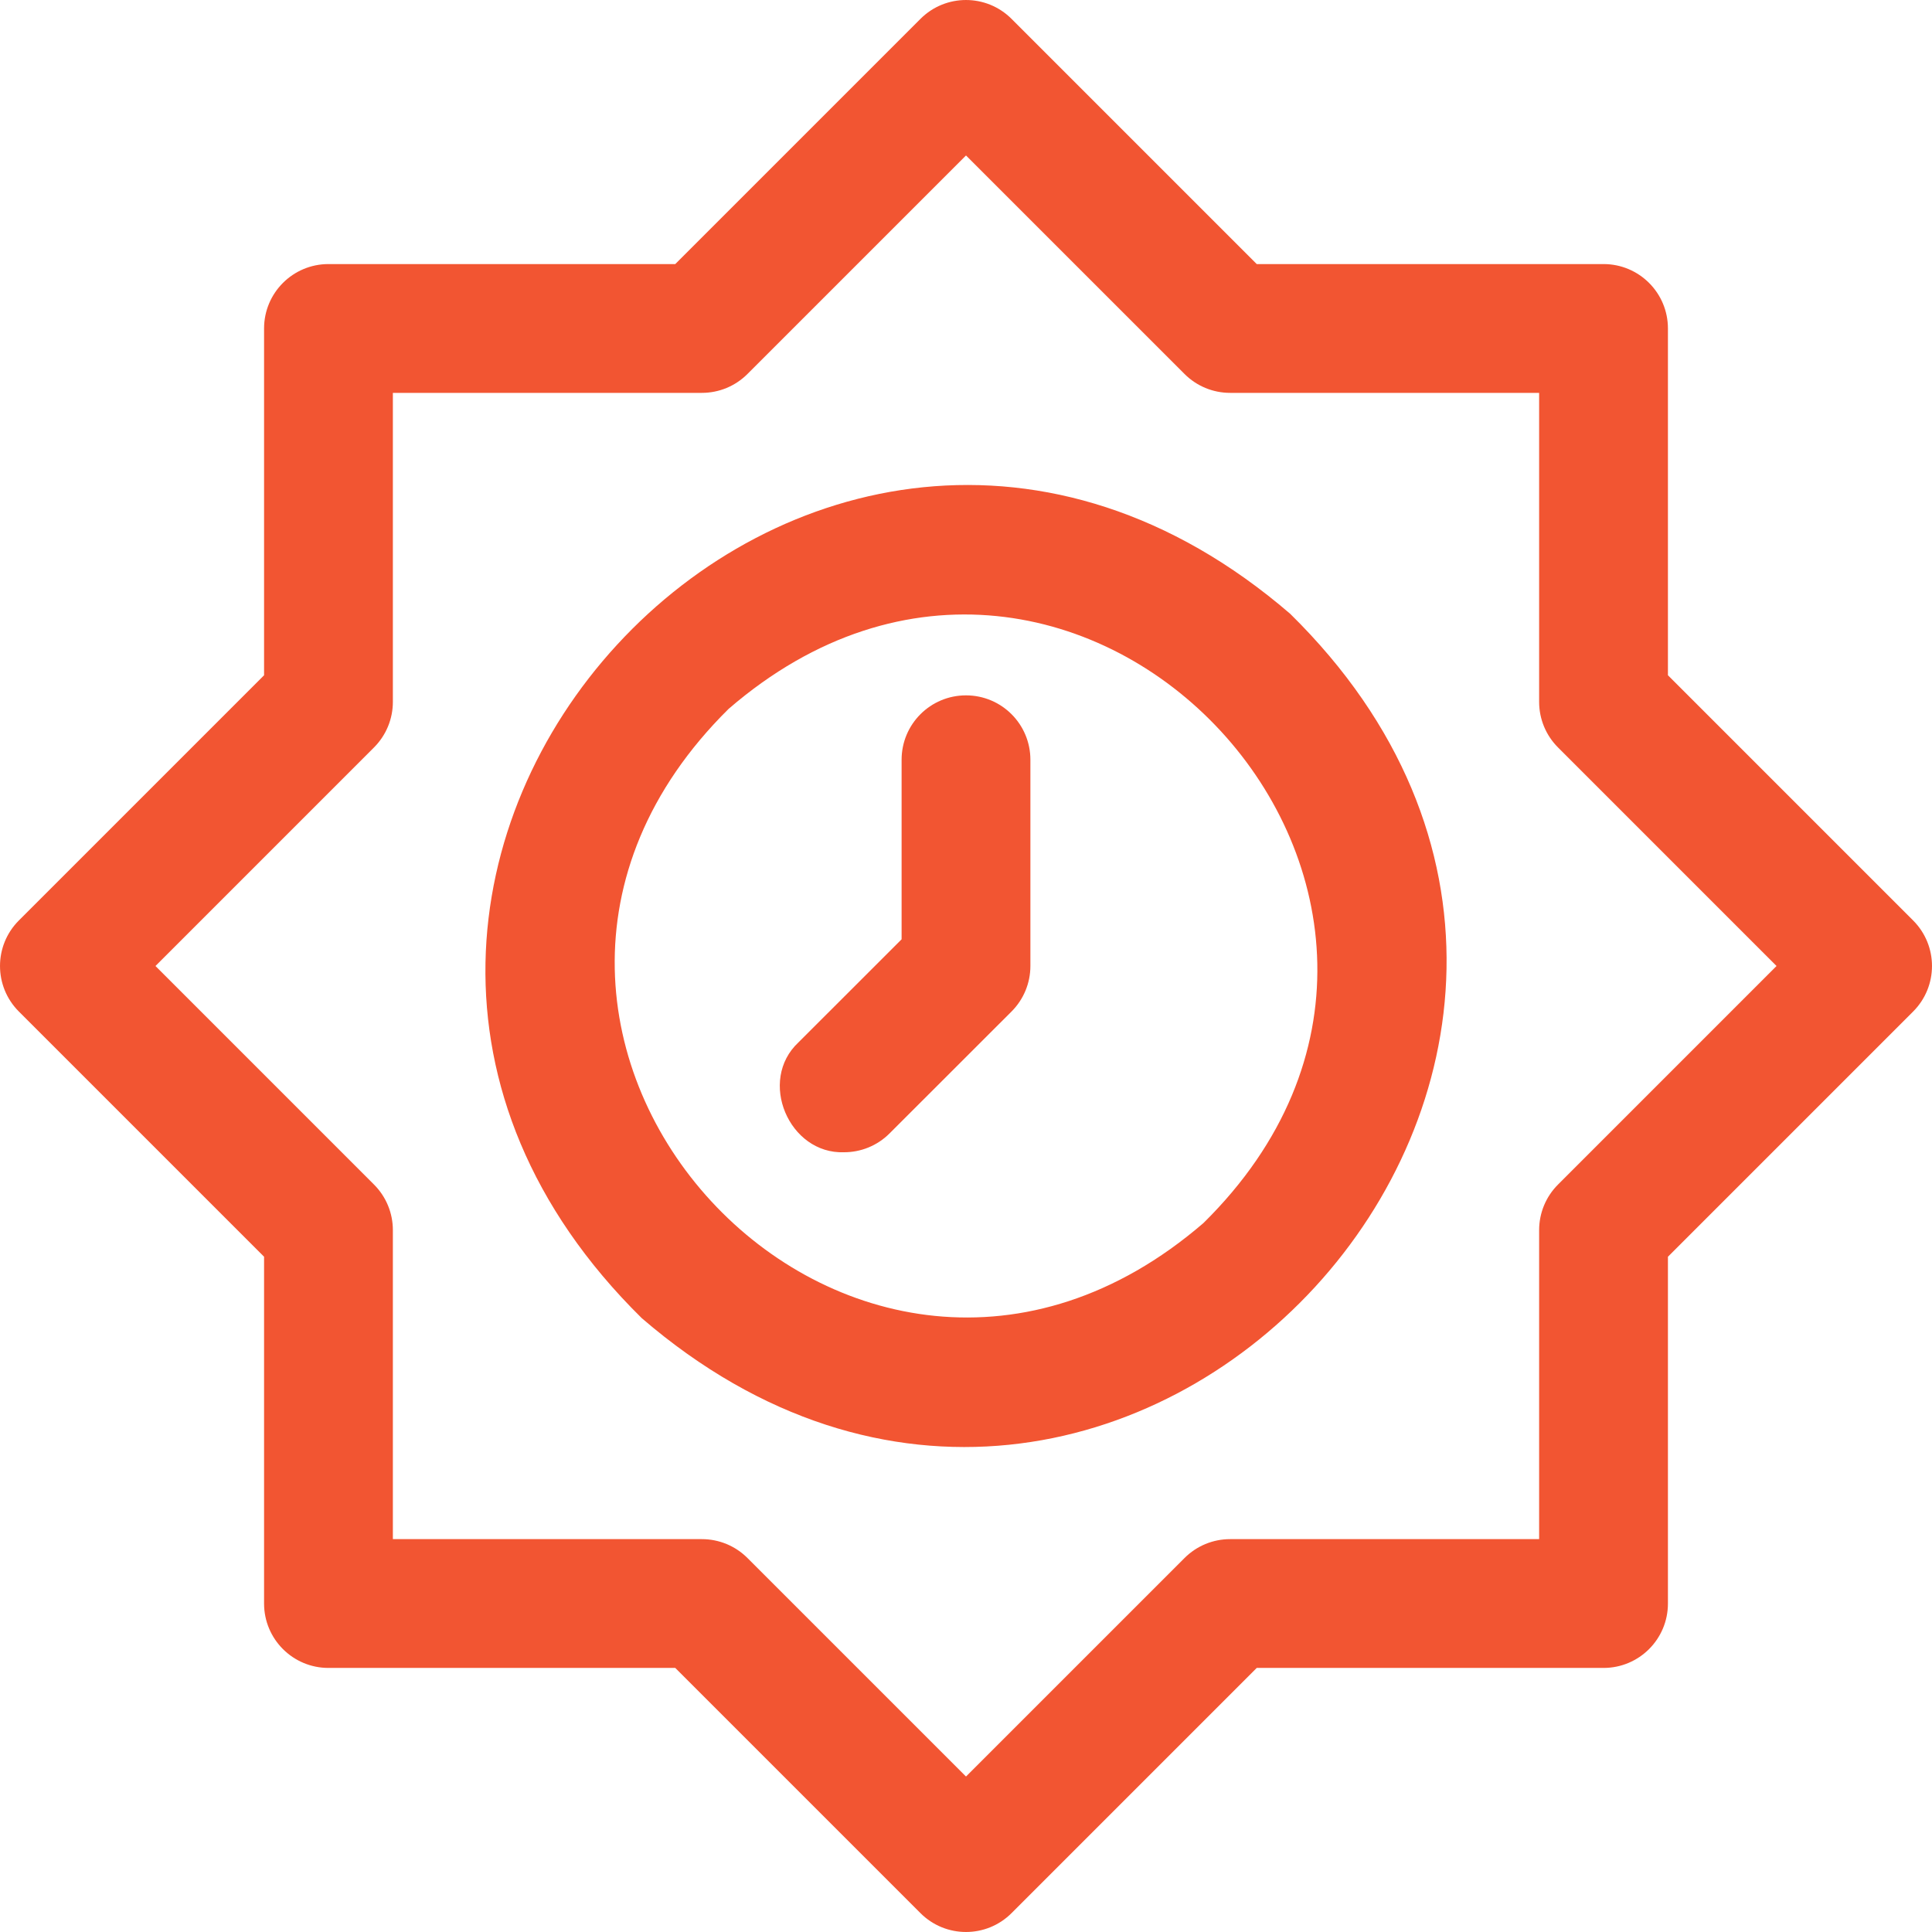
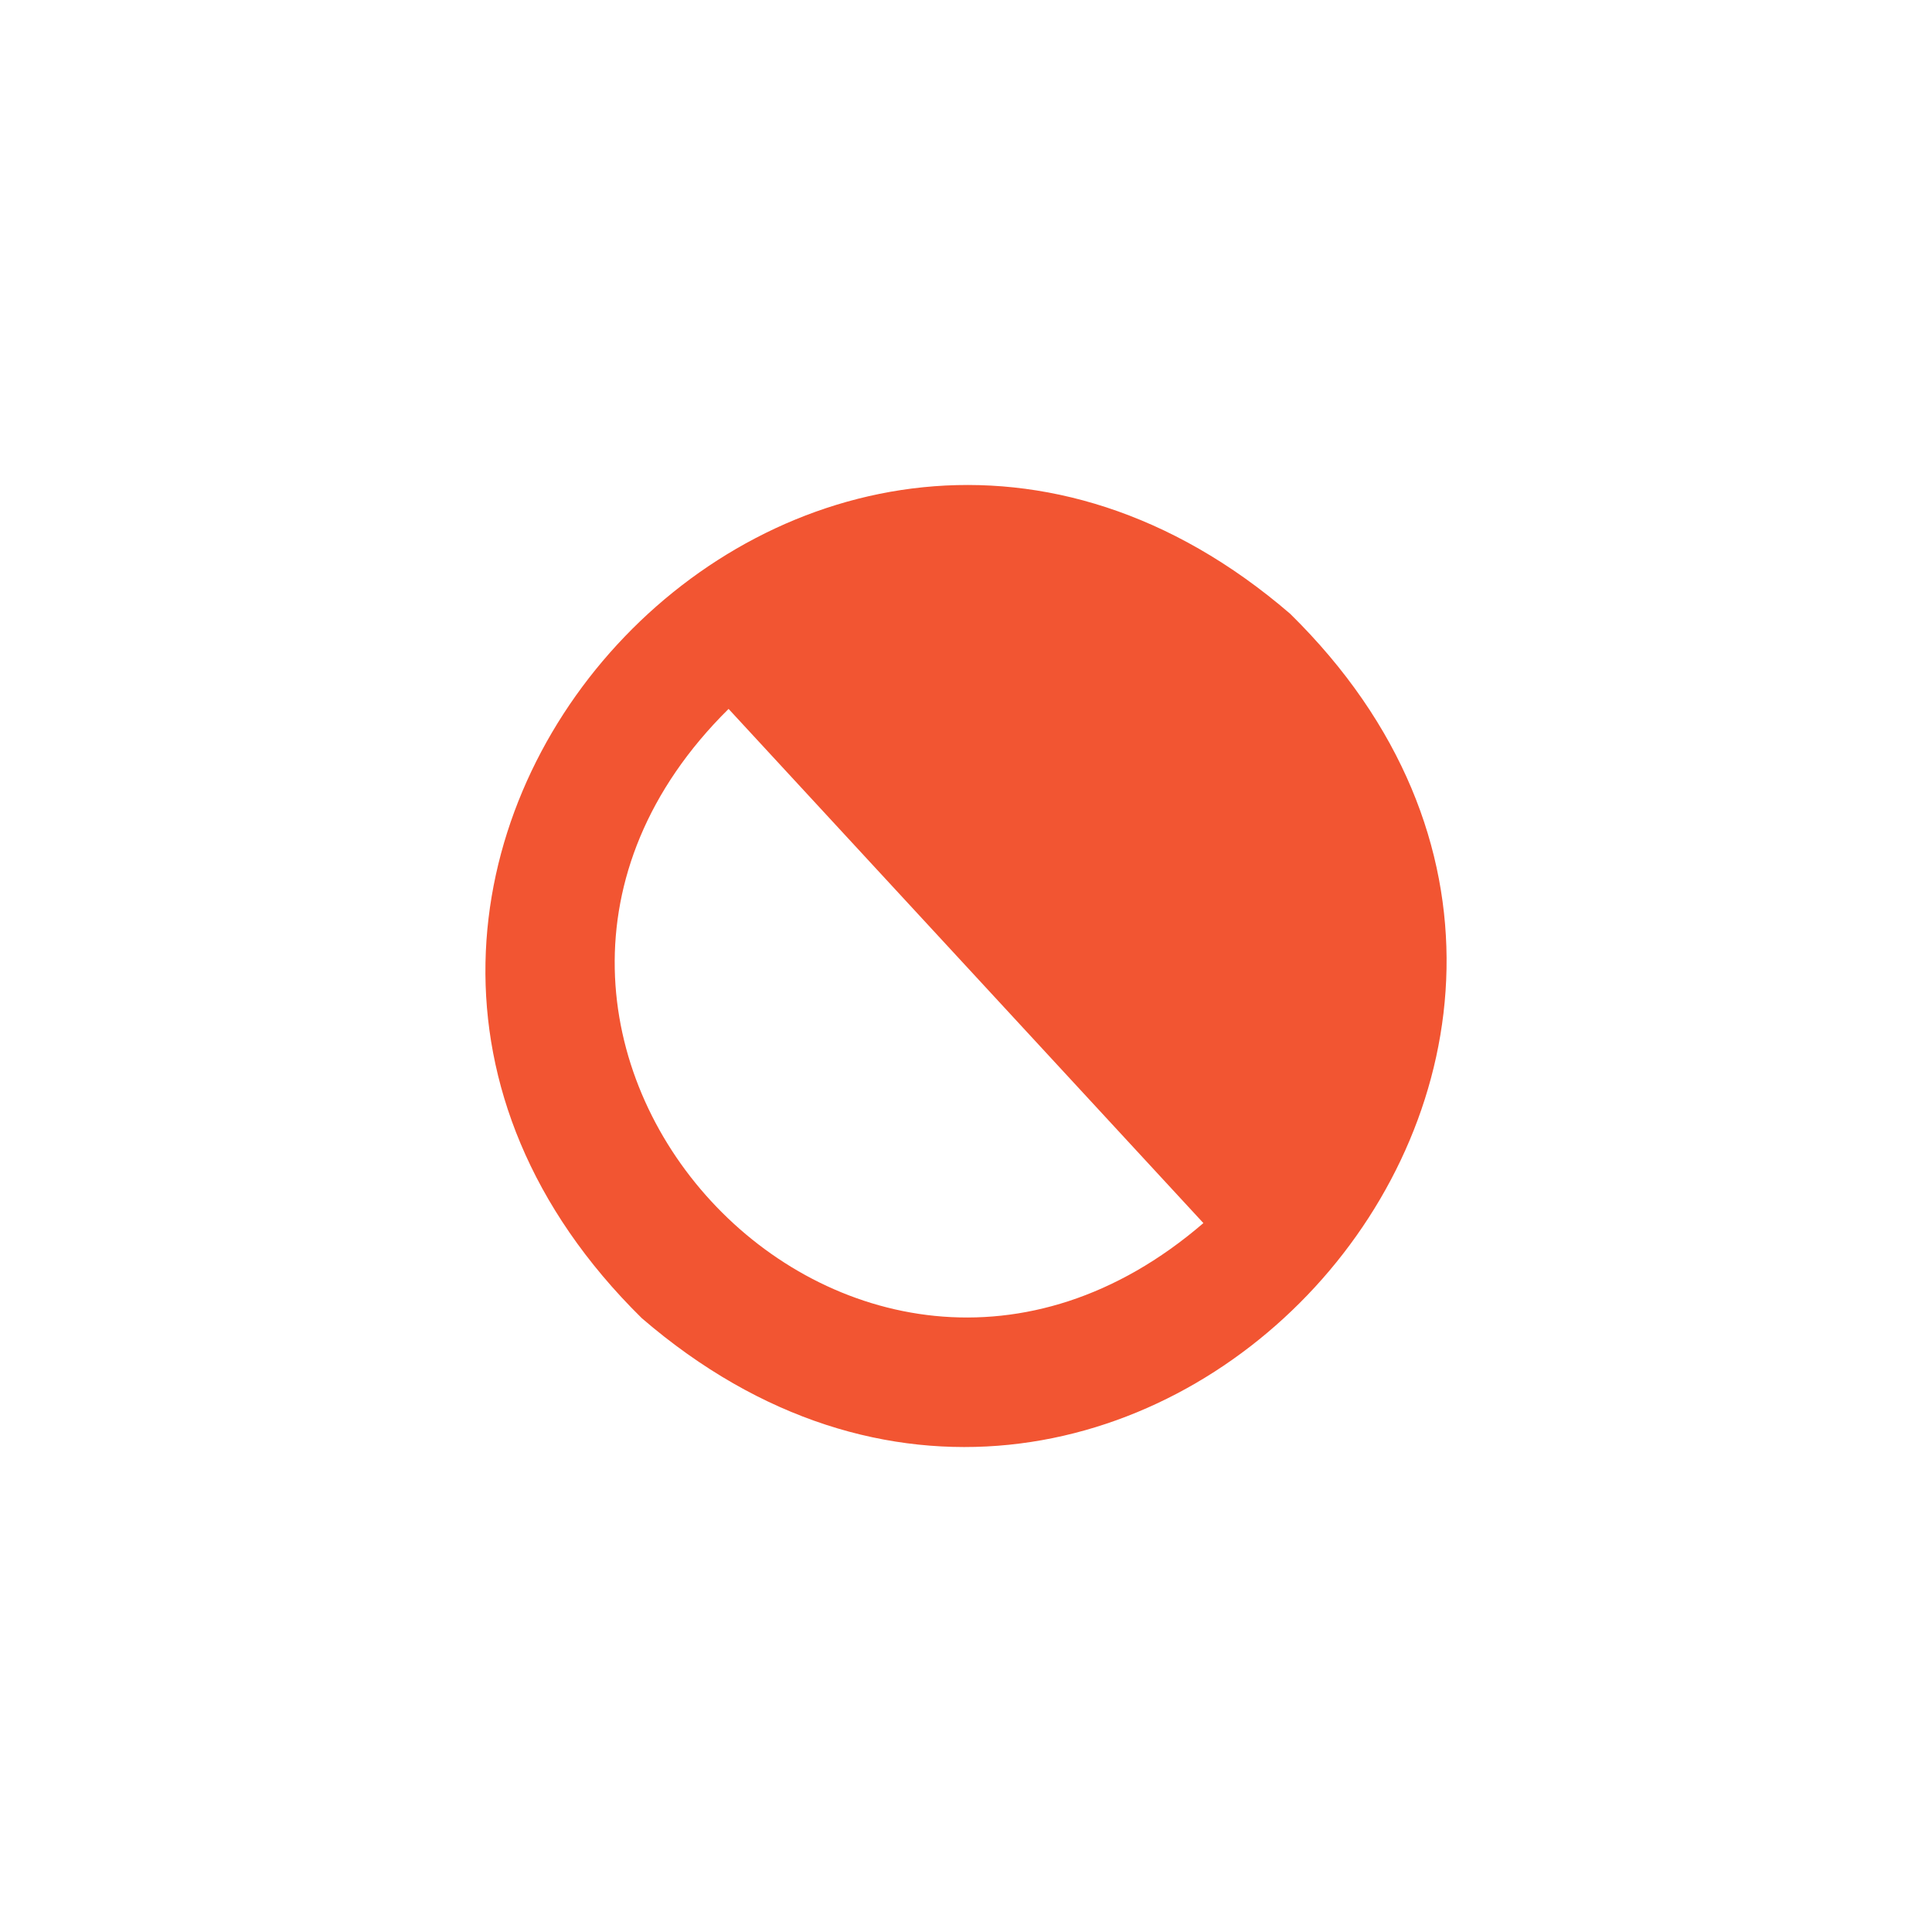
<svg xmlns="http://www.w3.org/2000/svg" width="72" height="72" viewBox="0 0 72 72" fill="none">
  <g clip-path="url(#clip0_3396_82987)">
-     <path d="M48.082 22.875C30.221 7.487 7.114 32.575 23.918 49.125C41.794 64.526 64.882 39.386 48.082 22.875ZM44.847 45.581C31.776 56.839 14.901 38.534 27.152 26.419C40.191 15.152 57.117 33.491 44.847 45.581Z" fill="#F25532" />
-     <path d="M36 25.914C34.673 25.914 33.6 26.988 33.6 28.314V35.005L29.759 38.844C28.229 40.269 29.402 43.015 31.456 42.941C32.069 42.941 32.684 42.707 33.152 42.238L37.697 37.696C38.147 37.246 38.4 36.637 38.4 35.999V28.314C38.4 26.988 37.327 25.914 36 25.914Z" fill="#F25532" />
-     <path d="M62.159 25.165V12.241C62.159 10.915 61.085 9.841 59.759 9.841H46.835L37.697 0.703C36.759 -0.234 35.241 -0.234 34.303 0.703L25.165 9.841H12.241C10.915 9.841 9.841 10.915 9.841 12.241V25.165L0.703 34.303C-0.234 35.241 -0.234 36.759 0.703 37.697L9.841 46.835V59.759C9.841 61.085 10.915 62.159 12.241 62.159H25.165L34.303 71.297C35.241 72.234 36.759 72.234 37.697 71.297L46.835 62.159H59.759C61.085 62.159 62.159 61.085 62.159 59.759V46.835L71.297 37.697C72.234 36.759 72.234 35.241 71.297 34.303L62.159 25.165ZM58.062 44.145C57.612 44.594 57.359 45.204 57.359 45.841V57.359H45.841C45.204 57.359 44.594 57.612 44.145 58.062L36 66.206L27.855 58.062C27.405 57.612 26.796 57.359 26.159 57.359H14.641V45.841C14.641 45.204 14.388 44.594 13.938 44.145L5.794 36L13.938 27.855C14.388 27.405 14.641 26.796 14.641 26.159V14.641H26.159C26.796 14.641 27.405 14.388 27.855 13.938L36 5.794L44.145 13.938C44.594 14.388 45.204 14.641 45.841 14.641H57.359V26.159C57.359 26.796 57.612 27.405 58.062 27.855L66.206 36L58.062 44.145Z" fill="#F25532" />
+     <path d="M48.082 22.875C30.221 7.487 7.114 32.575 23.918 49.125C41.794 64.526 64.882 39.386 48.082 22.875ZM44.847 45.581C31.776 56.839 14.901 38.534 27.152 26.419Z" fill="#F25532" />
  </g>
  <defs>
    <clipPath id="clip0_3396_82987">
      <rect width="72" height="72" fill="white" />
    </clipPath>
  </defs>
</svg>